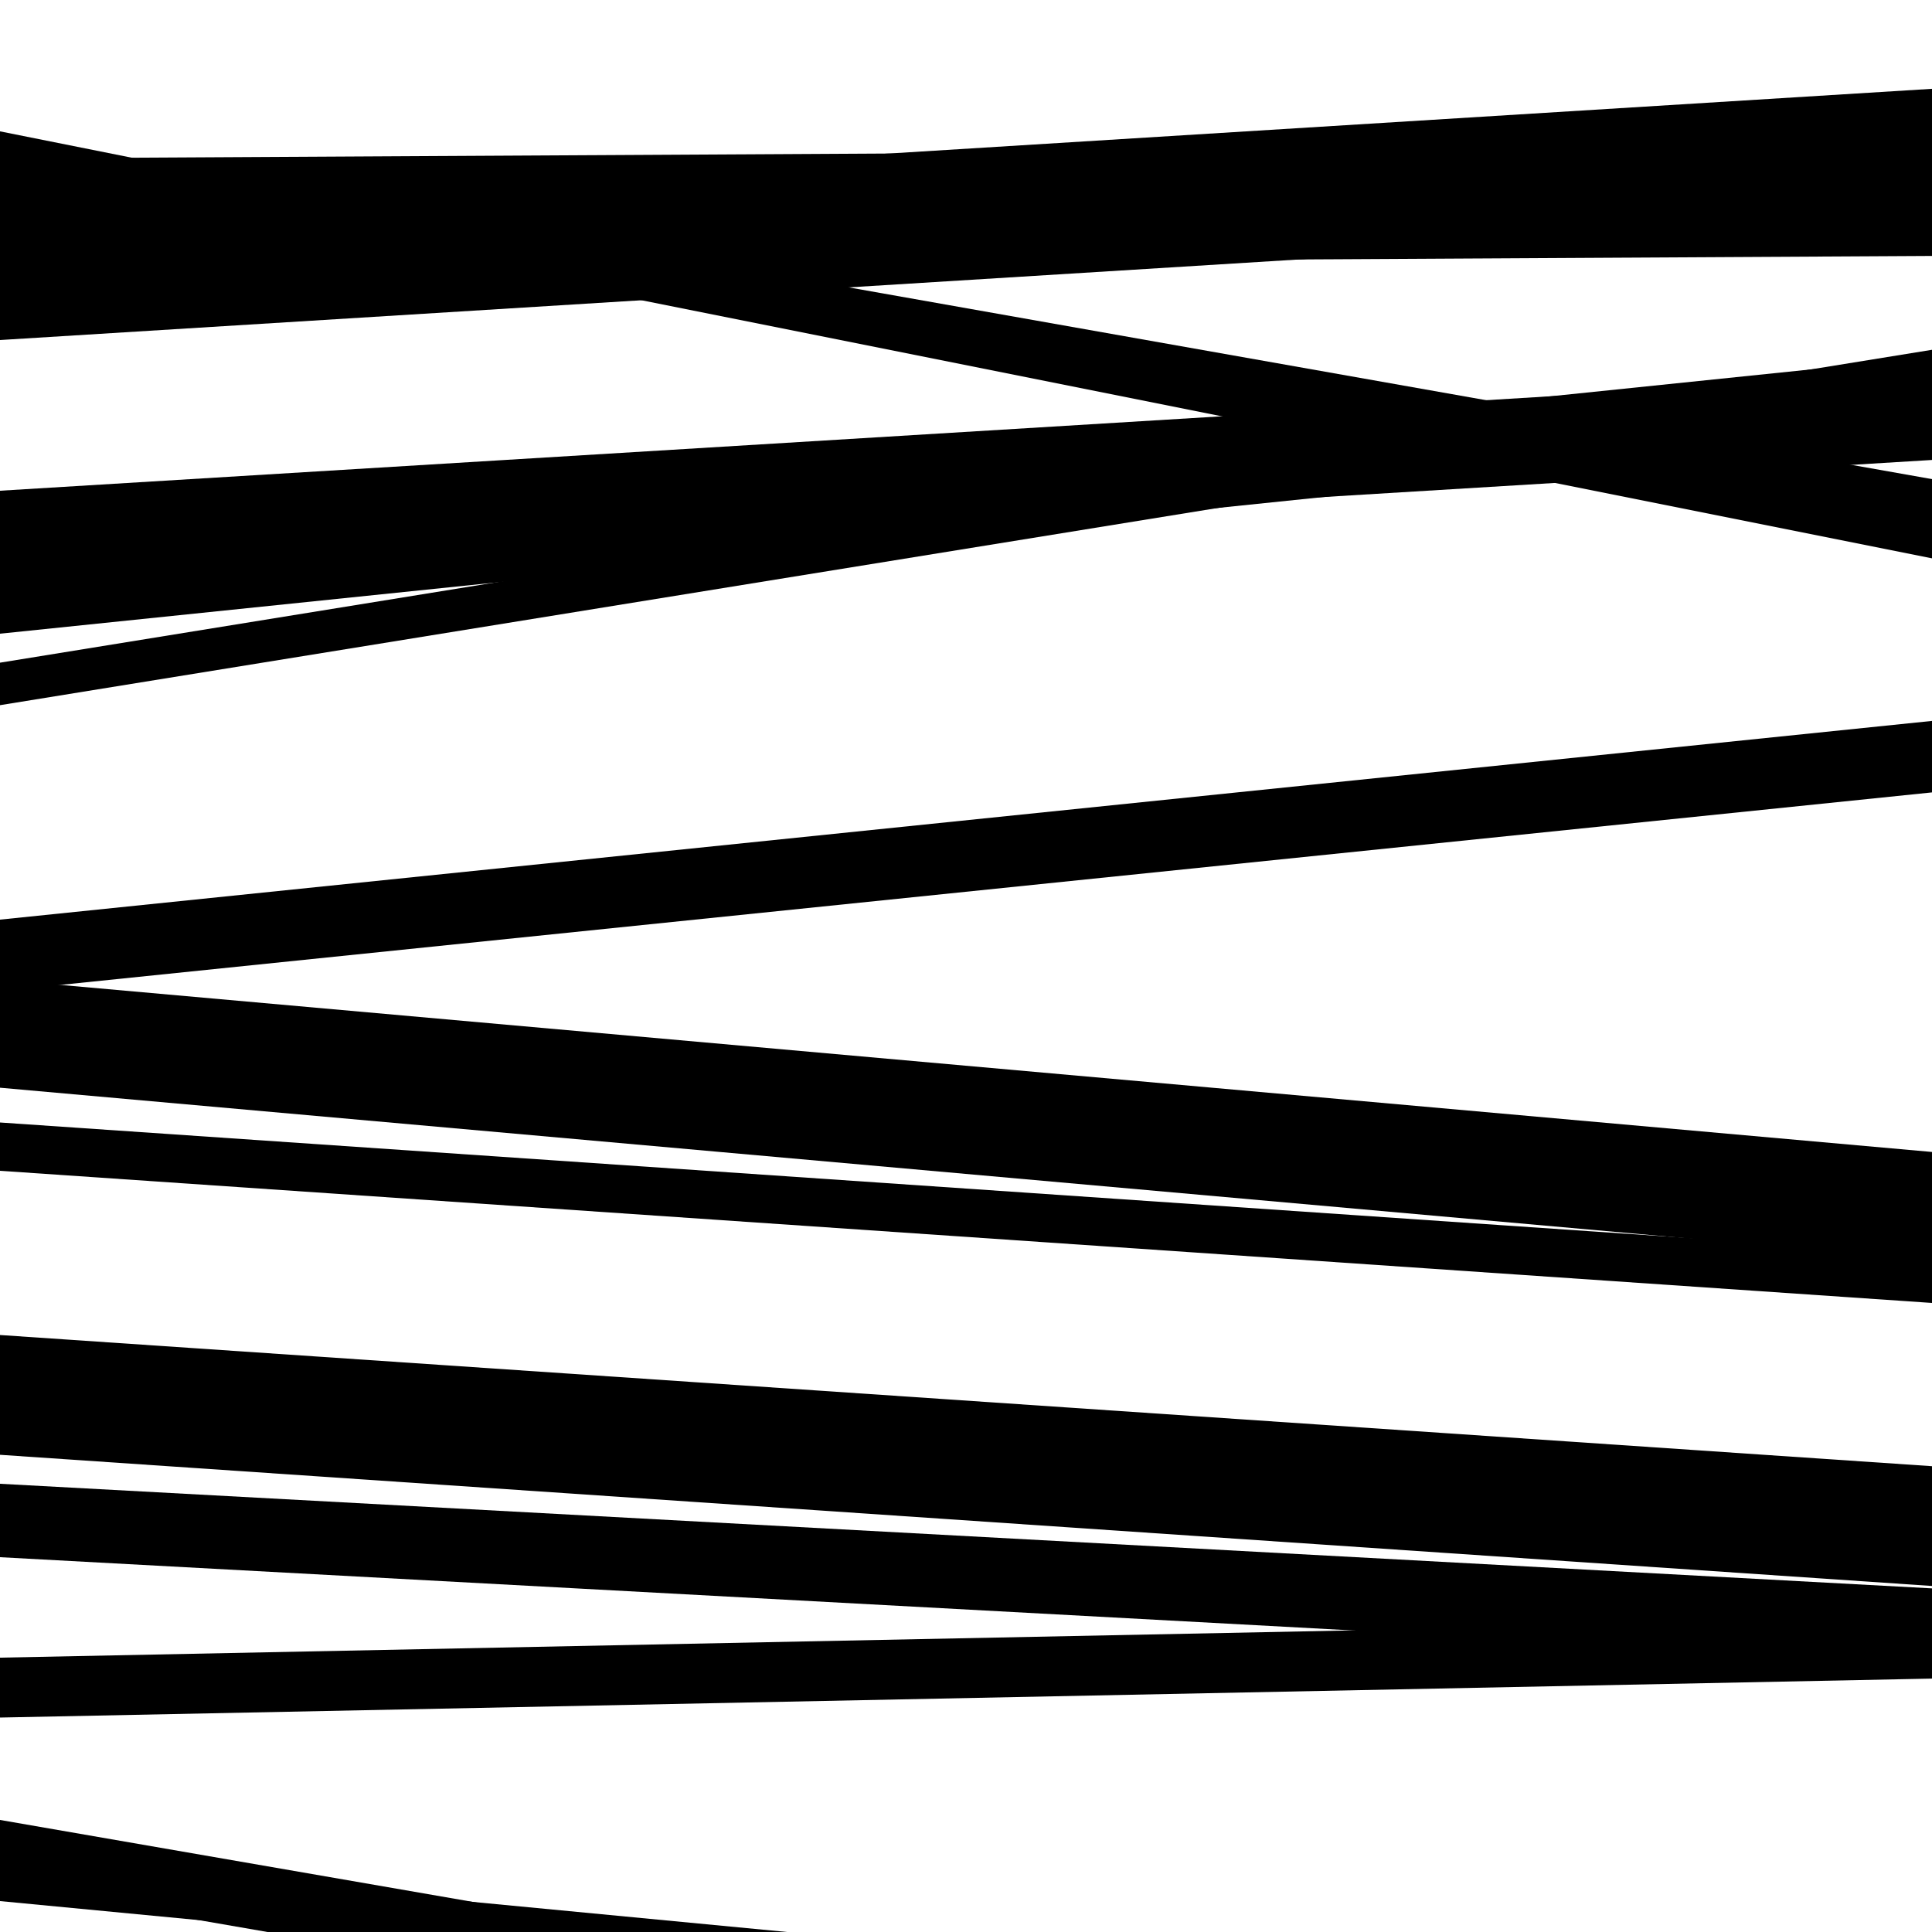
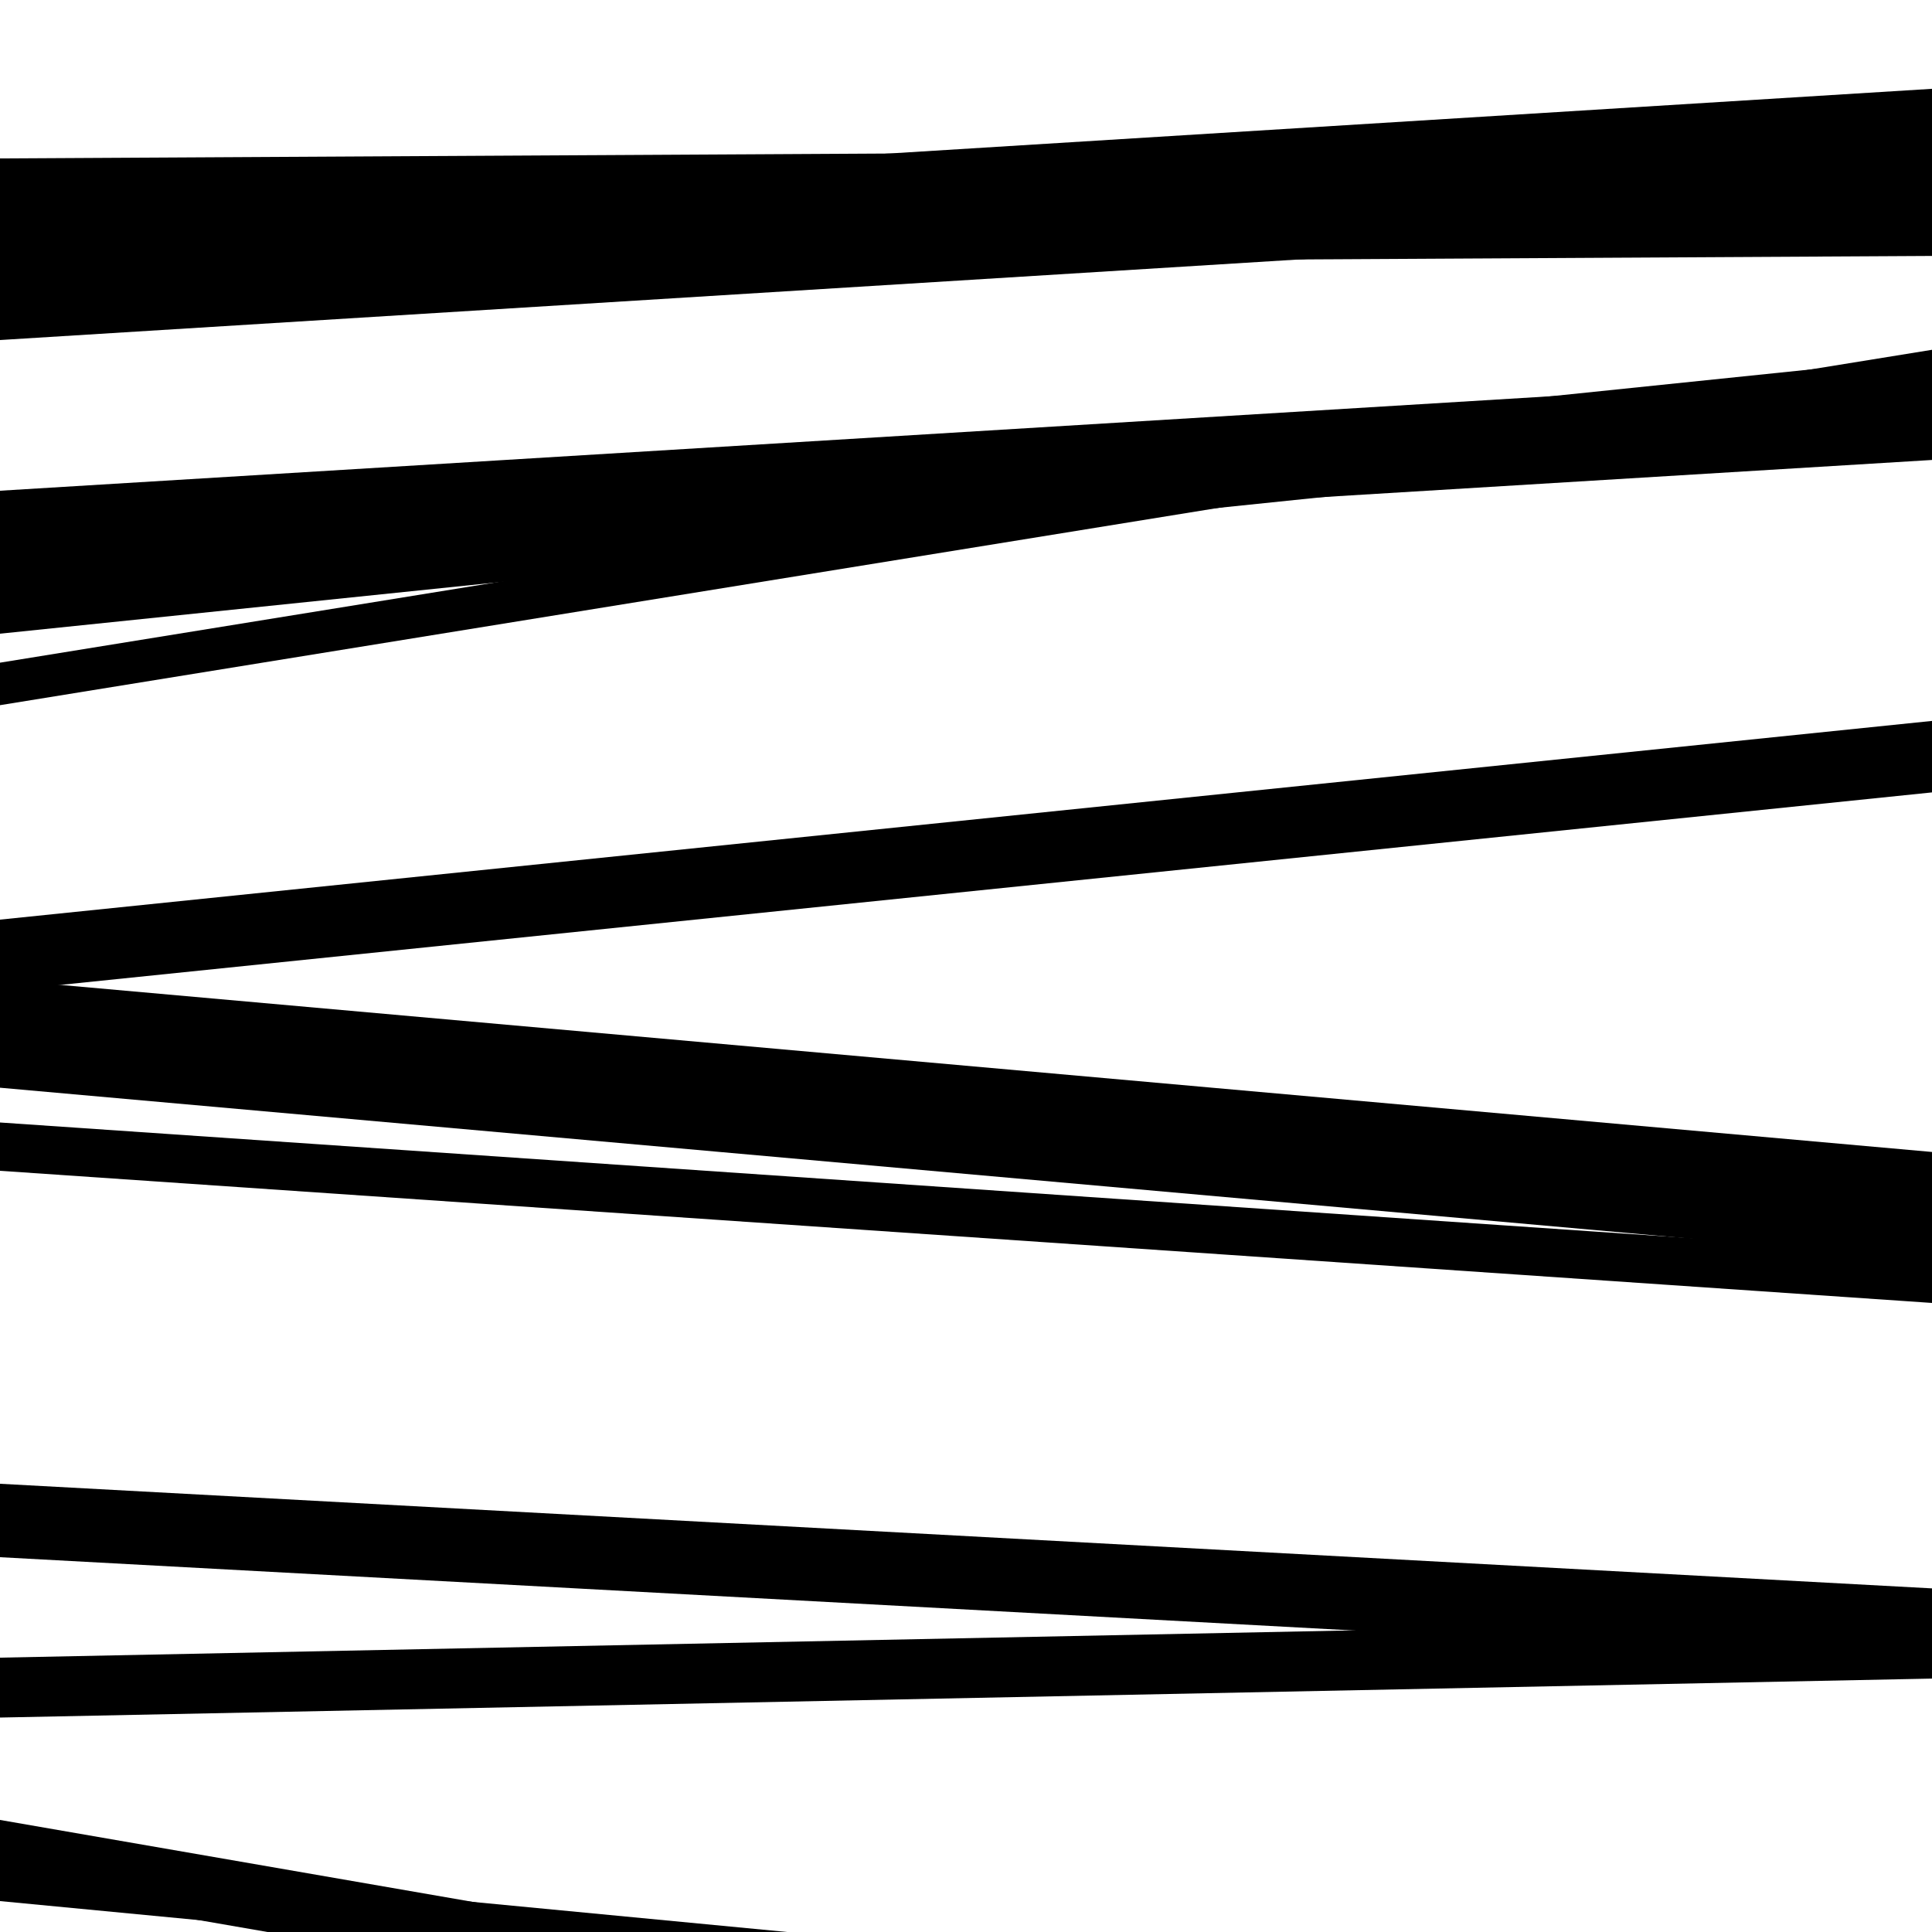
<svg xmlns="http://www.w3.org/2000/svg" viewBox="0 0 1000 1000" height="1000" width="1000">
-   <rect x="0" y="0" width="1000" height="1000" fill="#ffffff" />
  <path opacity="0.8" d="M 0 984 L 1000 1079.72 L 1000 1056.72 L 0 961 Z" fill="hsl(265, 15%, 50%)" />
  <path opacity="0.8" d="M 0 138 L 1000 132.473 L 1000 76.473 L 0 82 Z" fill="hsl(270, 25%, 70%)" />
  <path opacity="0.8" d="M 0 328 L 1000 224.735 L 1000 184.735 L 0 288 Z" fill="hsl(275, 30%, 90%)" />
  <path opacity="0.8" d="M 0 513 L 1000 410.145 L 1000 373.145 L 0 476 Z" fill="hsl(260, 10%, 30%)" />
-   <path opacity="0.8" d="M 0 753 L 1000 820.902 L 1000 758.902 L 0 691 Z" fill="hsl(265, 15%, 50%)" />
  <path opacity="0.8" d="M 0 976 L 1000 1149.336 L 1000 1115.336 L 0 942 Z" fill="hsl(270, 25%, 70%)" />
  <path opacity="0.8" d="M 0 176 L 1000 113.971 L 1000 45.971 L 0 108 Z" fill="hsl(275, 30%, 90%)" />
  <path opacity="0.8" d="M 0 365 L 1000 203.052 L 1000 181.052 L 0 343 Z" fill="hsl(260, 10%, 30%)" />
  <path opacity="0.8" d="M 0 563 L 1000 652.255 L 1000 596.255 L 0 507 Z" fill="hsl(265, 15%, 50%)" />
  <path opacity="0.8" d="M 0 889 L 1000 868.833 L 1000 837.833 L 0 858 Z" fill="hsl(270, 25%, 70%)" />
-   <path opacity="0.8" d="M 0 95 L 1000 271.99 L 1000 247.99 L 0 71 Z" fill="hsl(275, 30%, 90%)" />
  <path opacity="0.8" d="M 0 299 L 1000 238.077 L 1000 193.077 L 0 254 Z" fill="hsl(260, 10%, 30%)" />
  <path opacity="0.8" d="M 0 606 L 1000 674.403 L 1000 649.403 L 0 581 Z" fill="hsl(265, 15%, 50%)" />
  <path opacity="0.8" d="M 0 806 L 1000 860.145 L 1000 822.145 L 0 768 Z" fill="hsl(270, 25%, 70%)" />
-   <path opacity="0.8" d="M 0 89 L 1000 288.988 L 1000 267.988 L 0 68 Z" fill="hsl(275, 30%, 90%)" />
</svg>